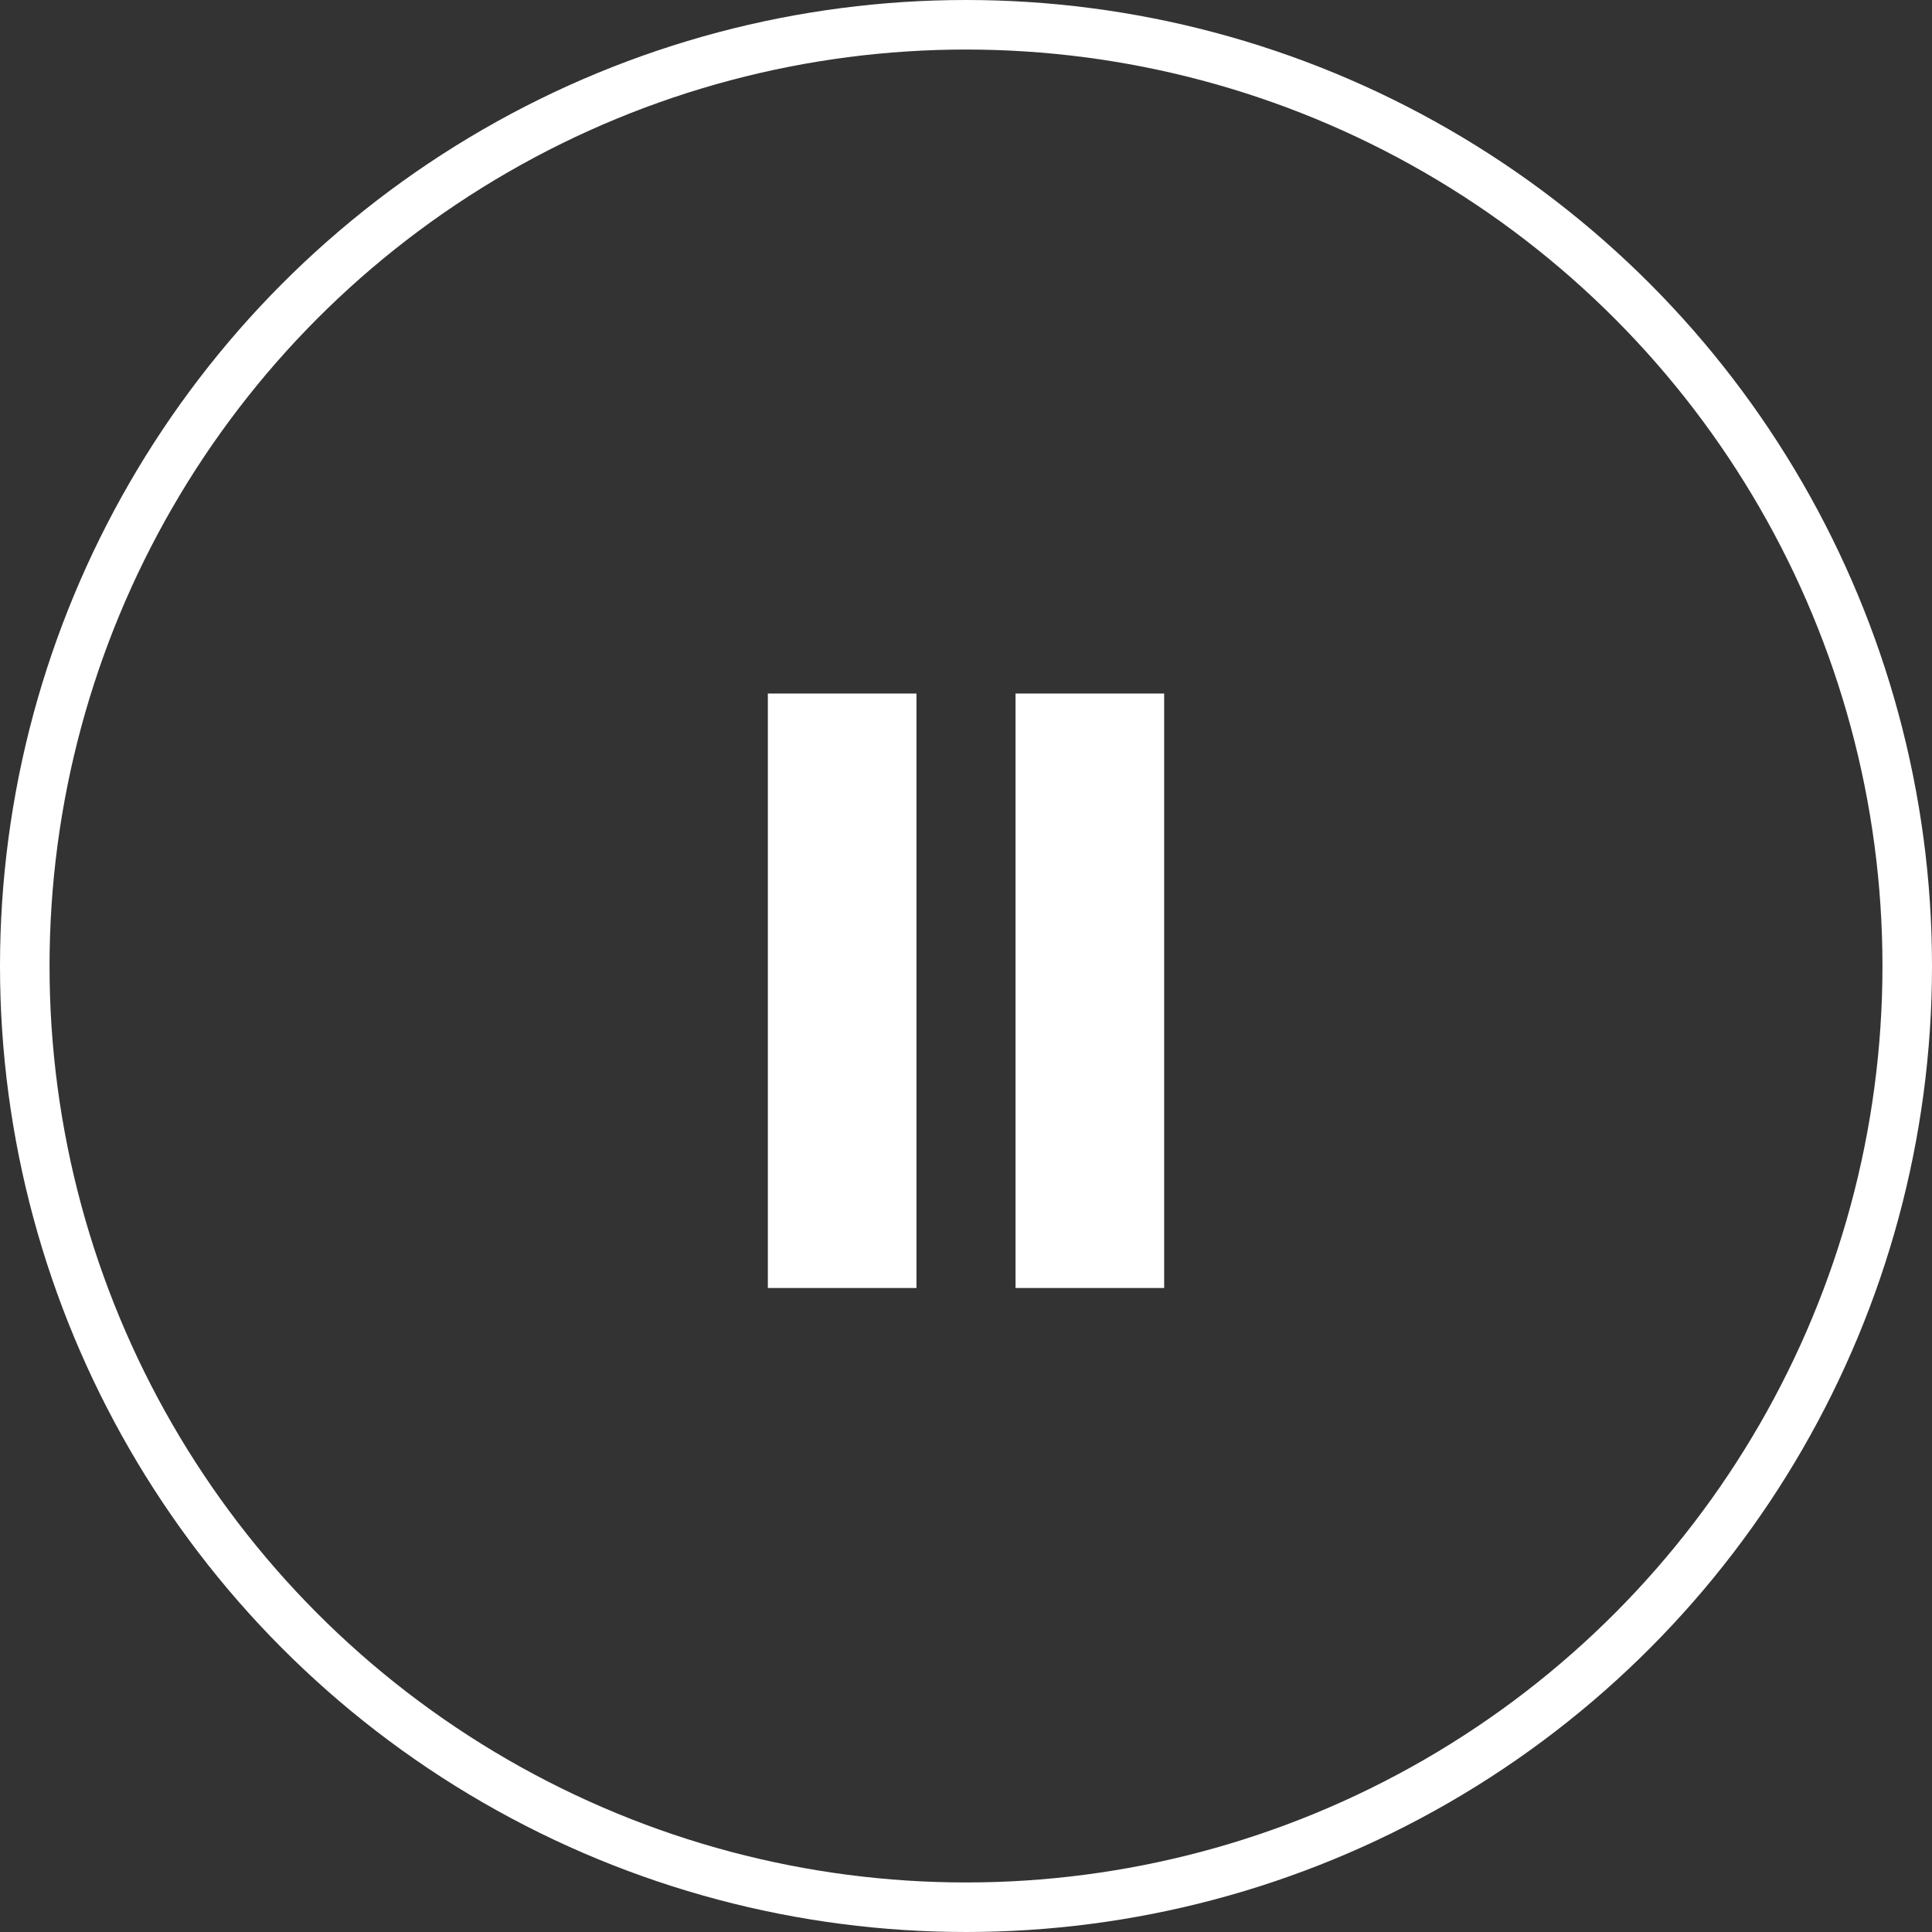
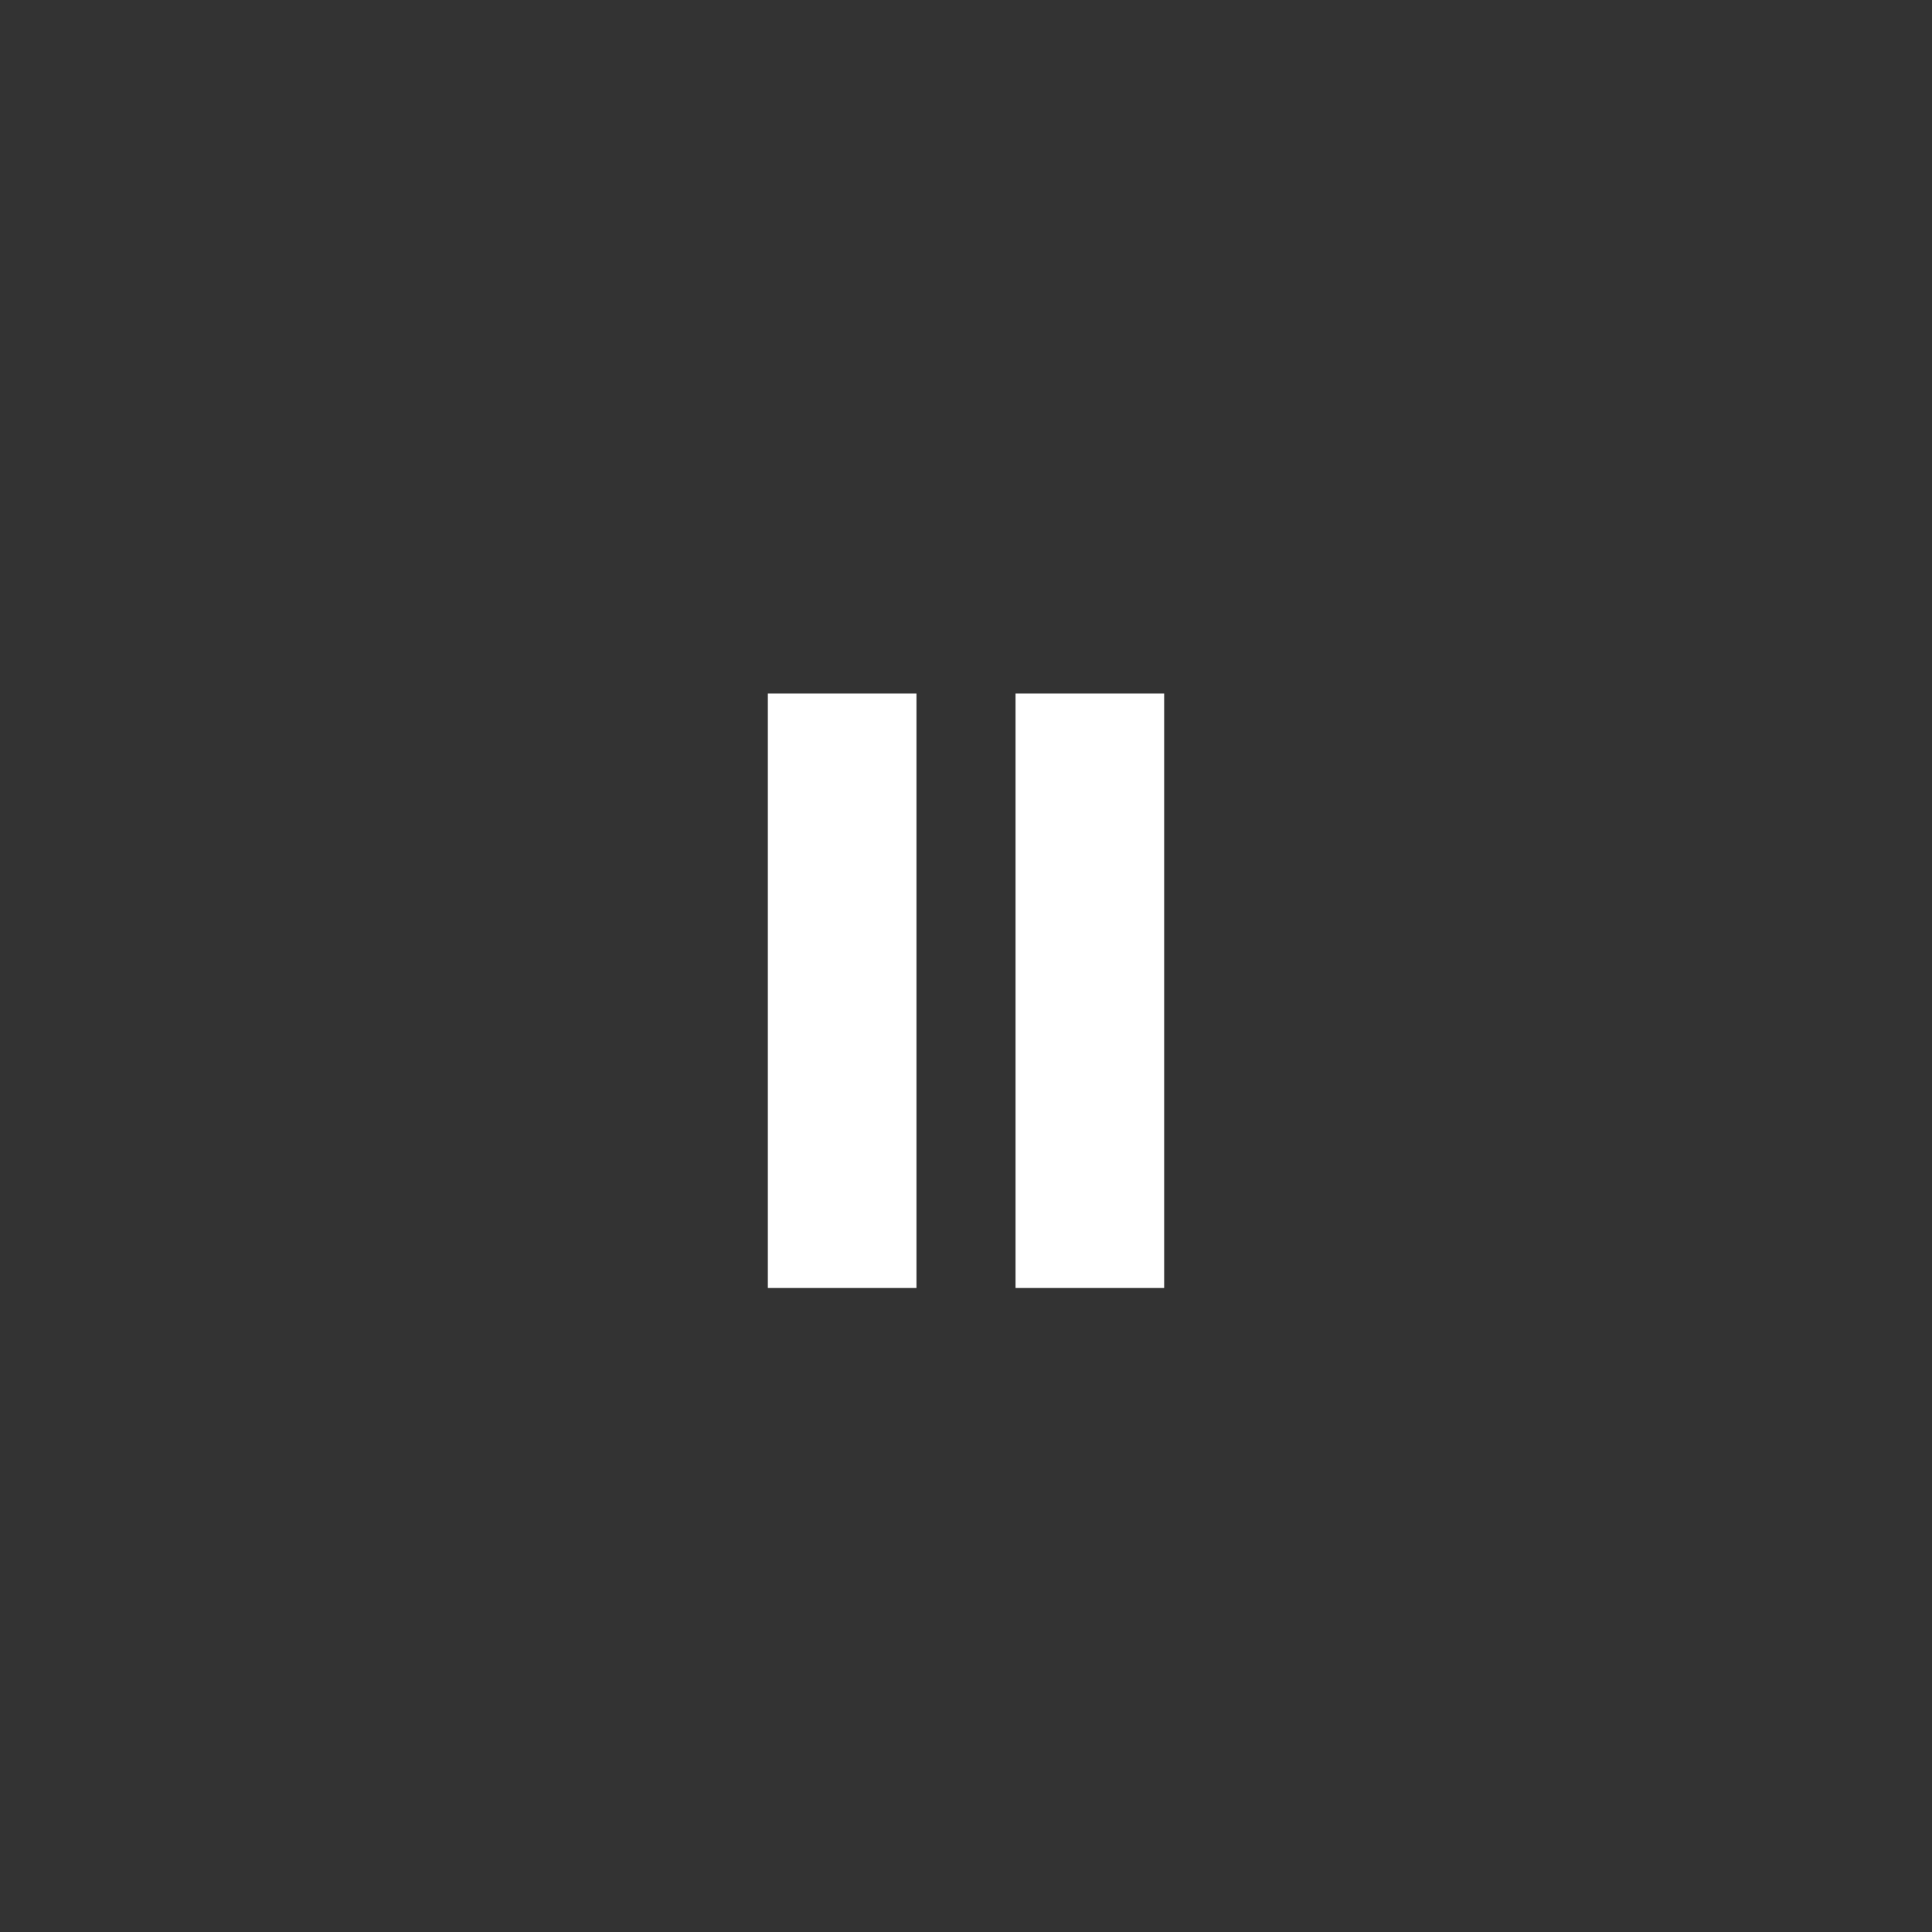
<svg xmlns="http://www.w3.org/2000/svg" height="39" viewBox="0 0 39 39" width="39">
  <rect x="0" y="0" width="39" height="39" fill="#333333" stroke="none" />
  <g fill="none" fill-rule="evenodd">
    <g fill="#fff">
      <path d="m15.5 14h3v12h-3z" />
      <path d="m20.5 14h3v12h-3z" />
    </g>
-     <circle cx="19.5" cy="19.5" r="19" stroke="#fff" />
  </g>
</svg>